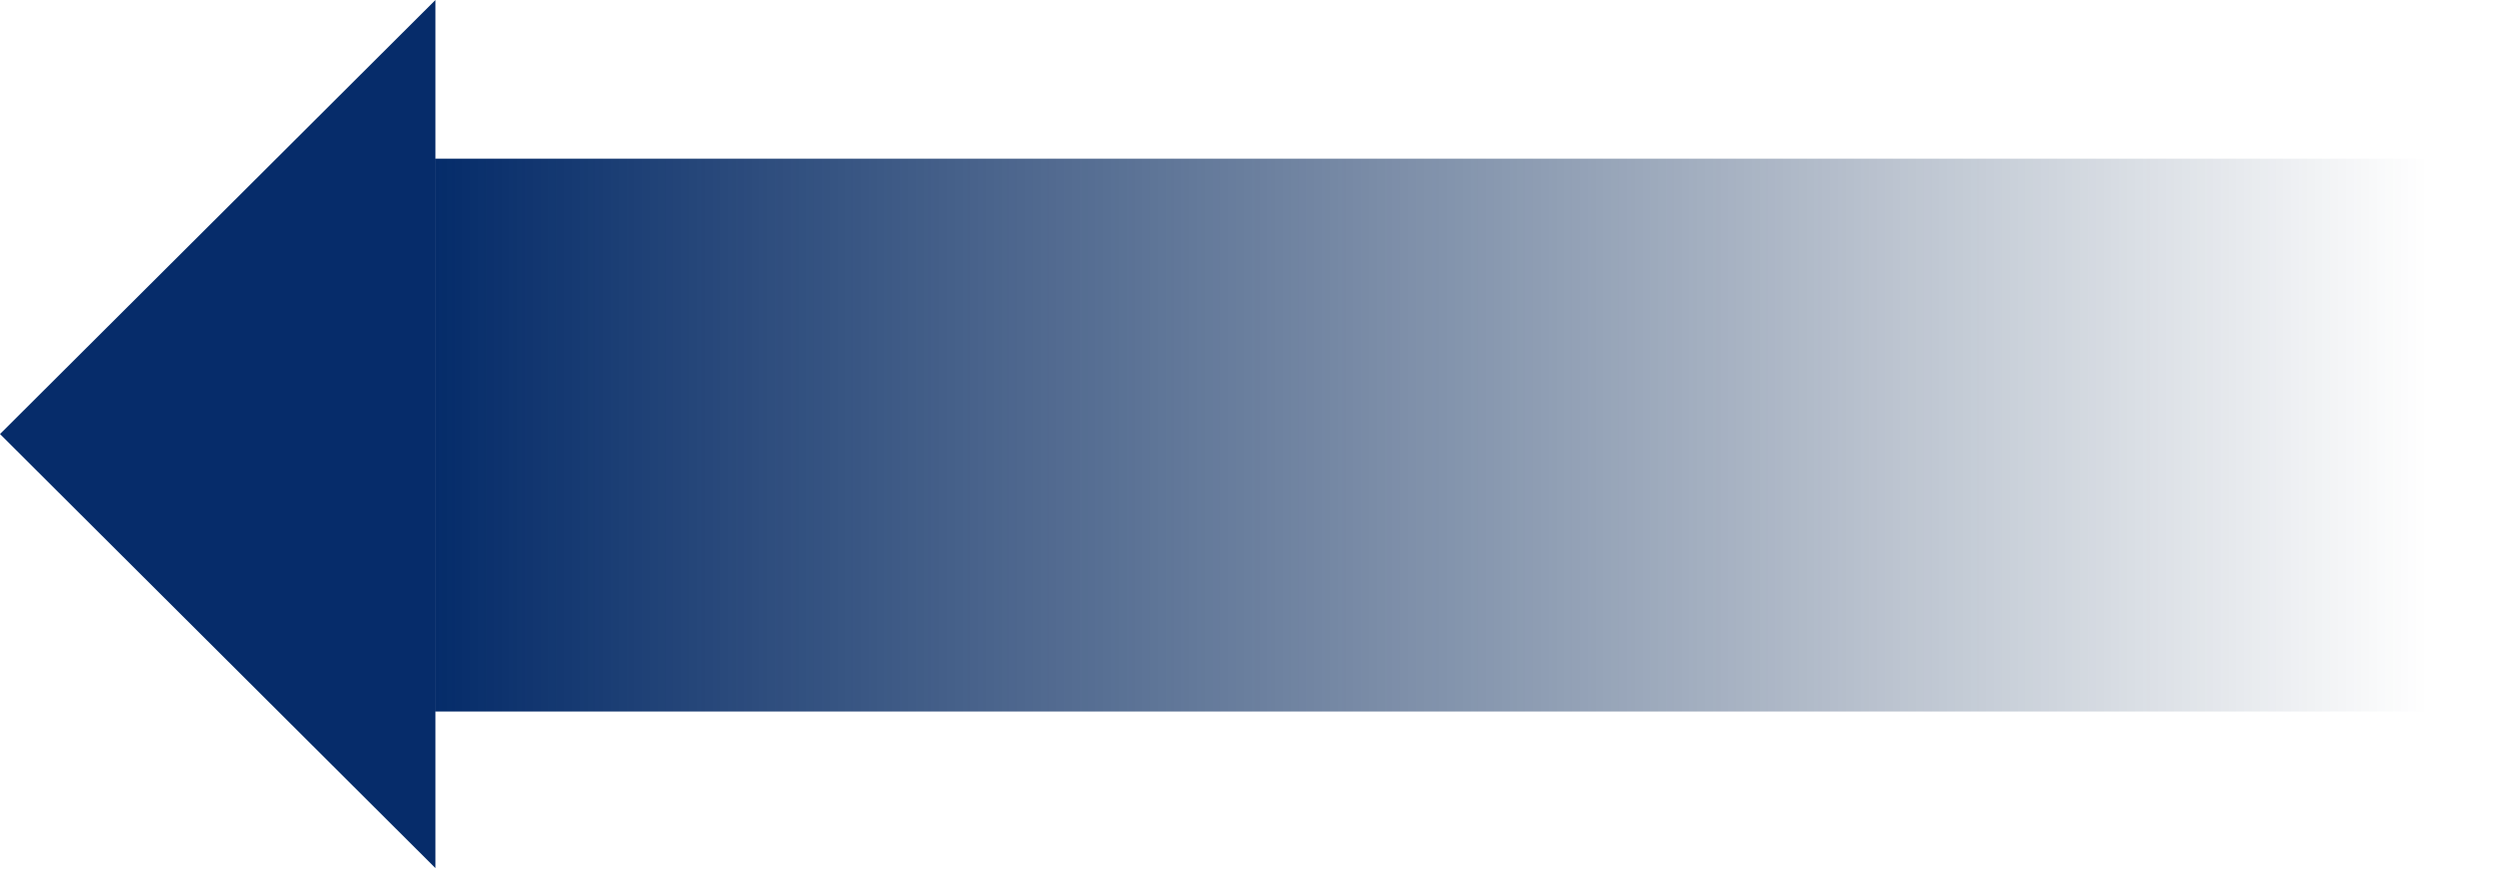
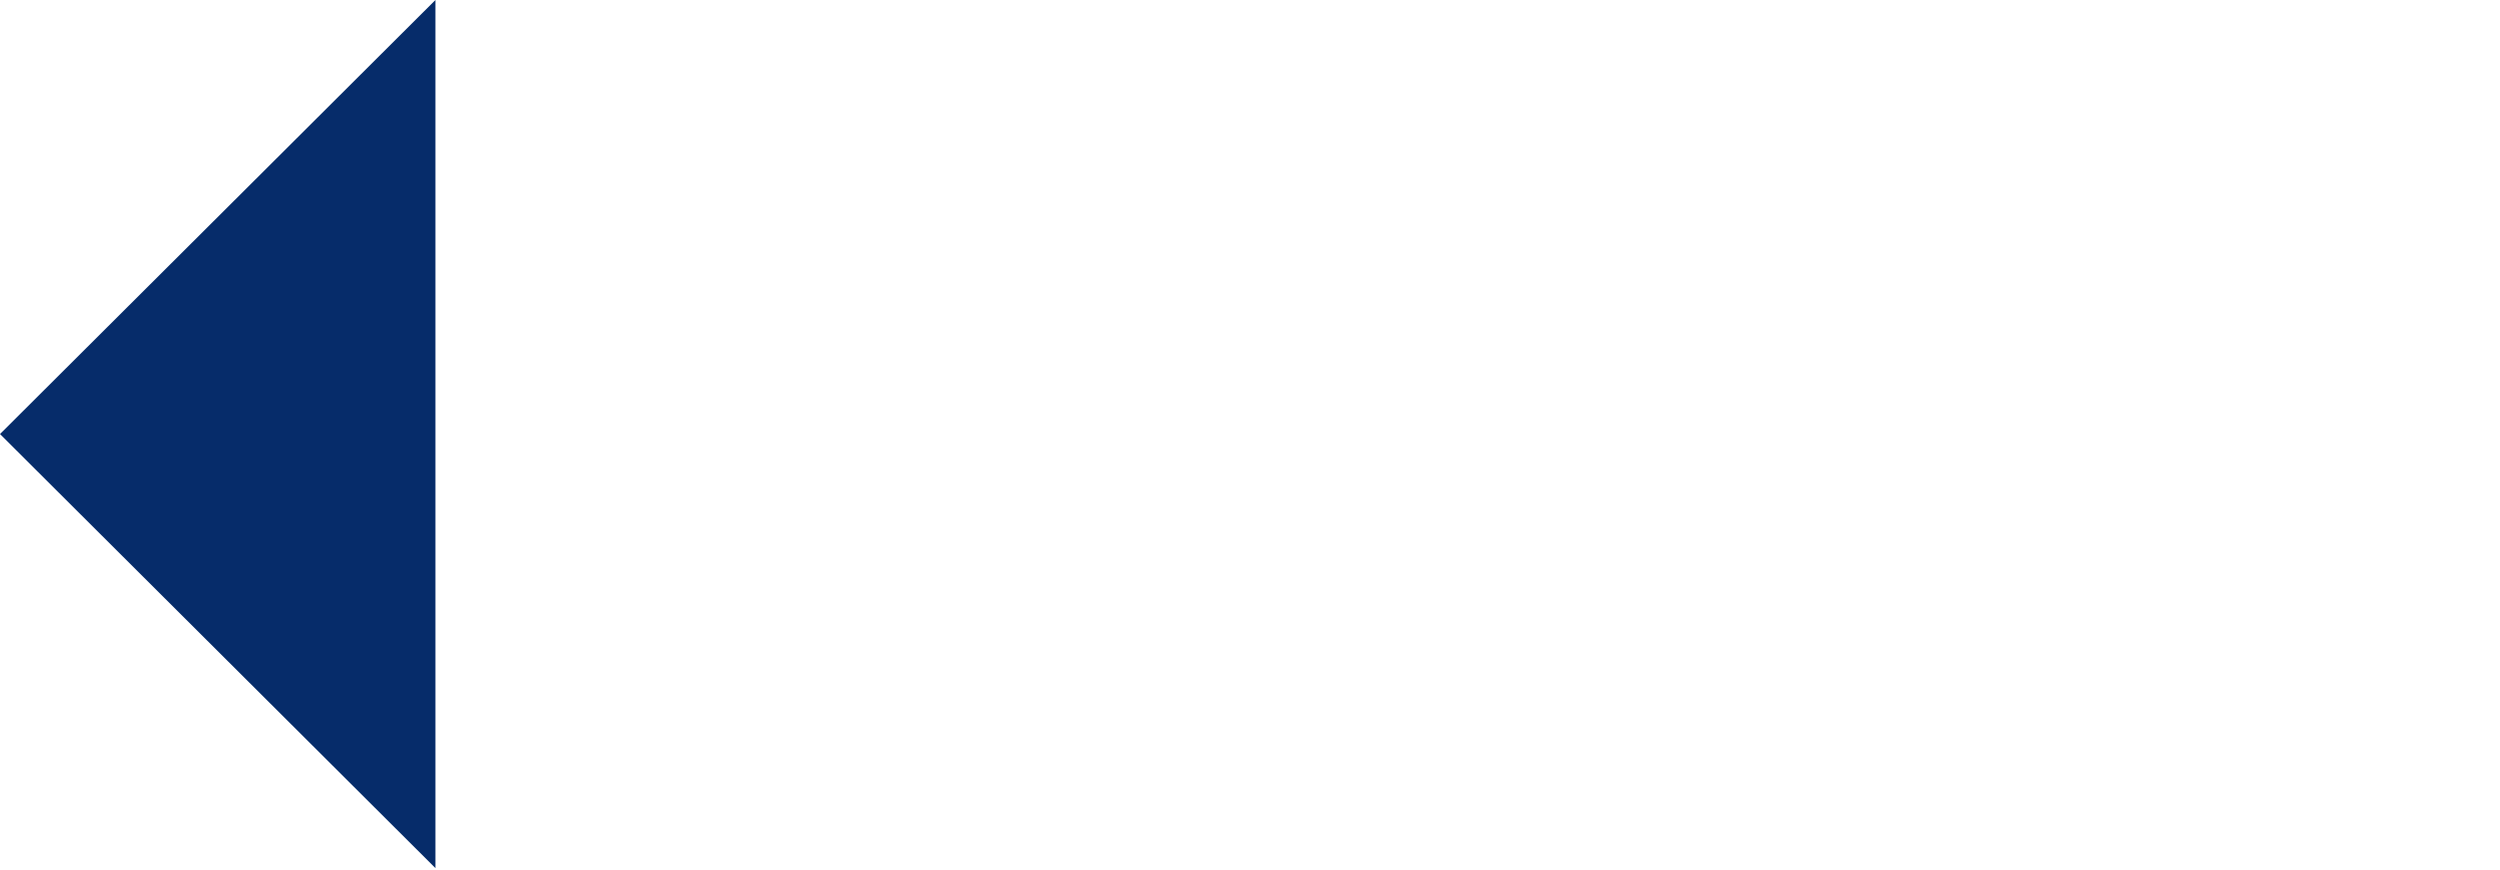
<svg xmlns="http://www.w3.org/2000/svg" width="1040" height="362" viewBox="0 0 1040 362" fill="none">
-   <path d="M1040 181L181 181" stroke="url(#paint0_linear_683_15087)" stroke-width="230" />
-   <path d="M0 180.568L181.142 361.137L181.142 0L0 180.568Z" fill="#062C6A" />
+   <path d="M0 180.568L181.142 361.137L181.142 0Z" fill="#062C6A" />
  <defs>
    <linearGradient id="paint0_linear_683_15087" x1="181" y1="181" x2="1010" y2="181" gradientUnits="userSpaceOnUse">
      <stop stop-color="#052C6A" />
      <stop offset="1" stop-color="#011E45" stop-opacity="0" />
    </linearGradient>
  </defs>
</svg>